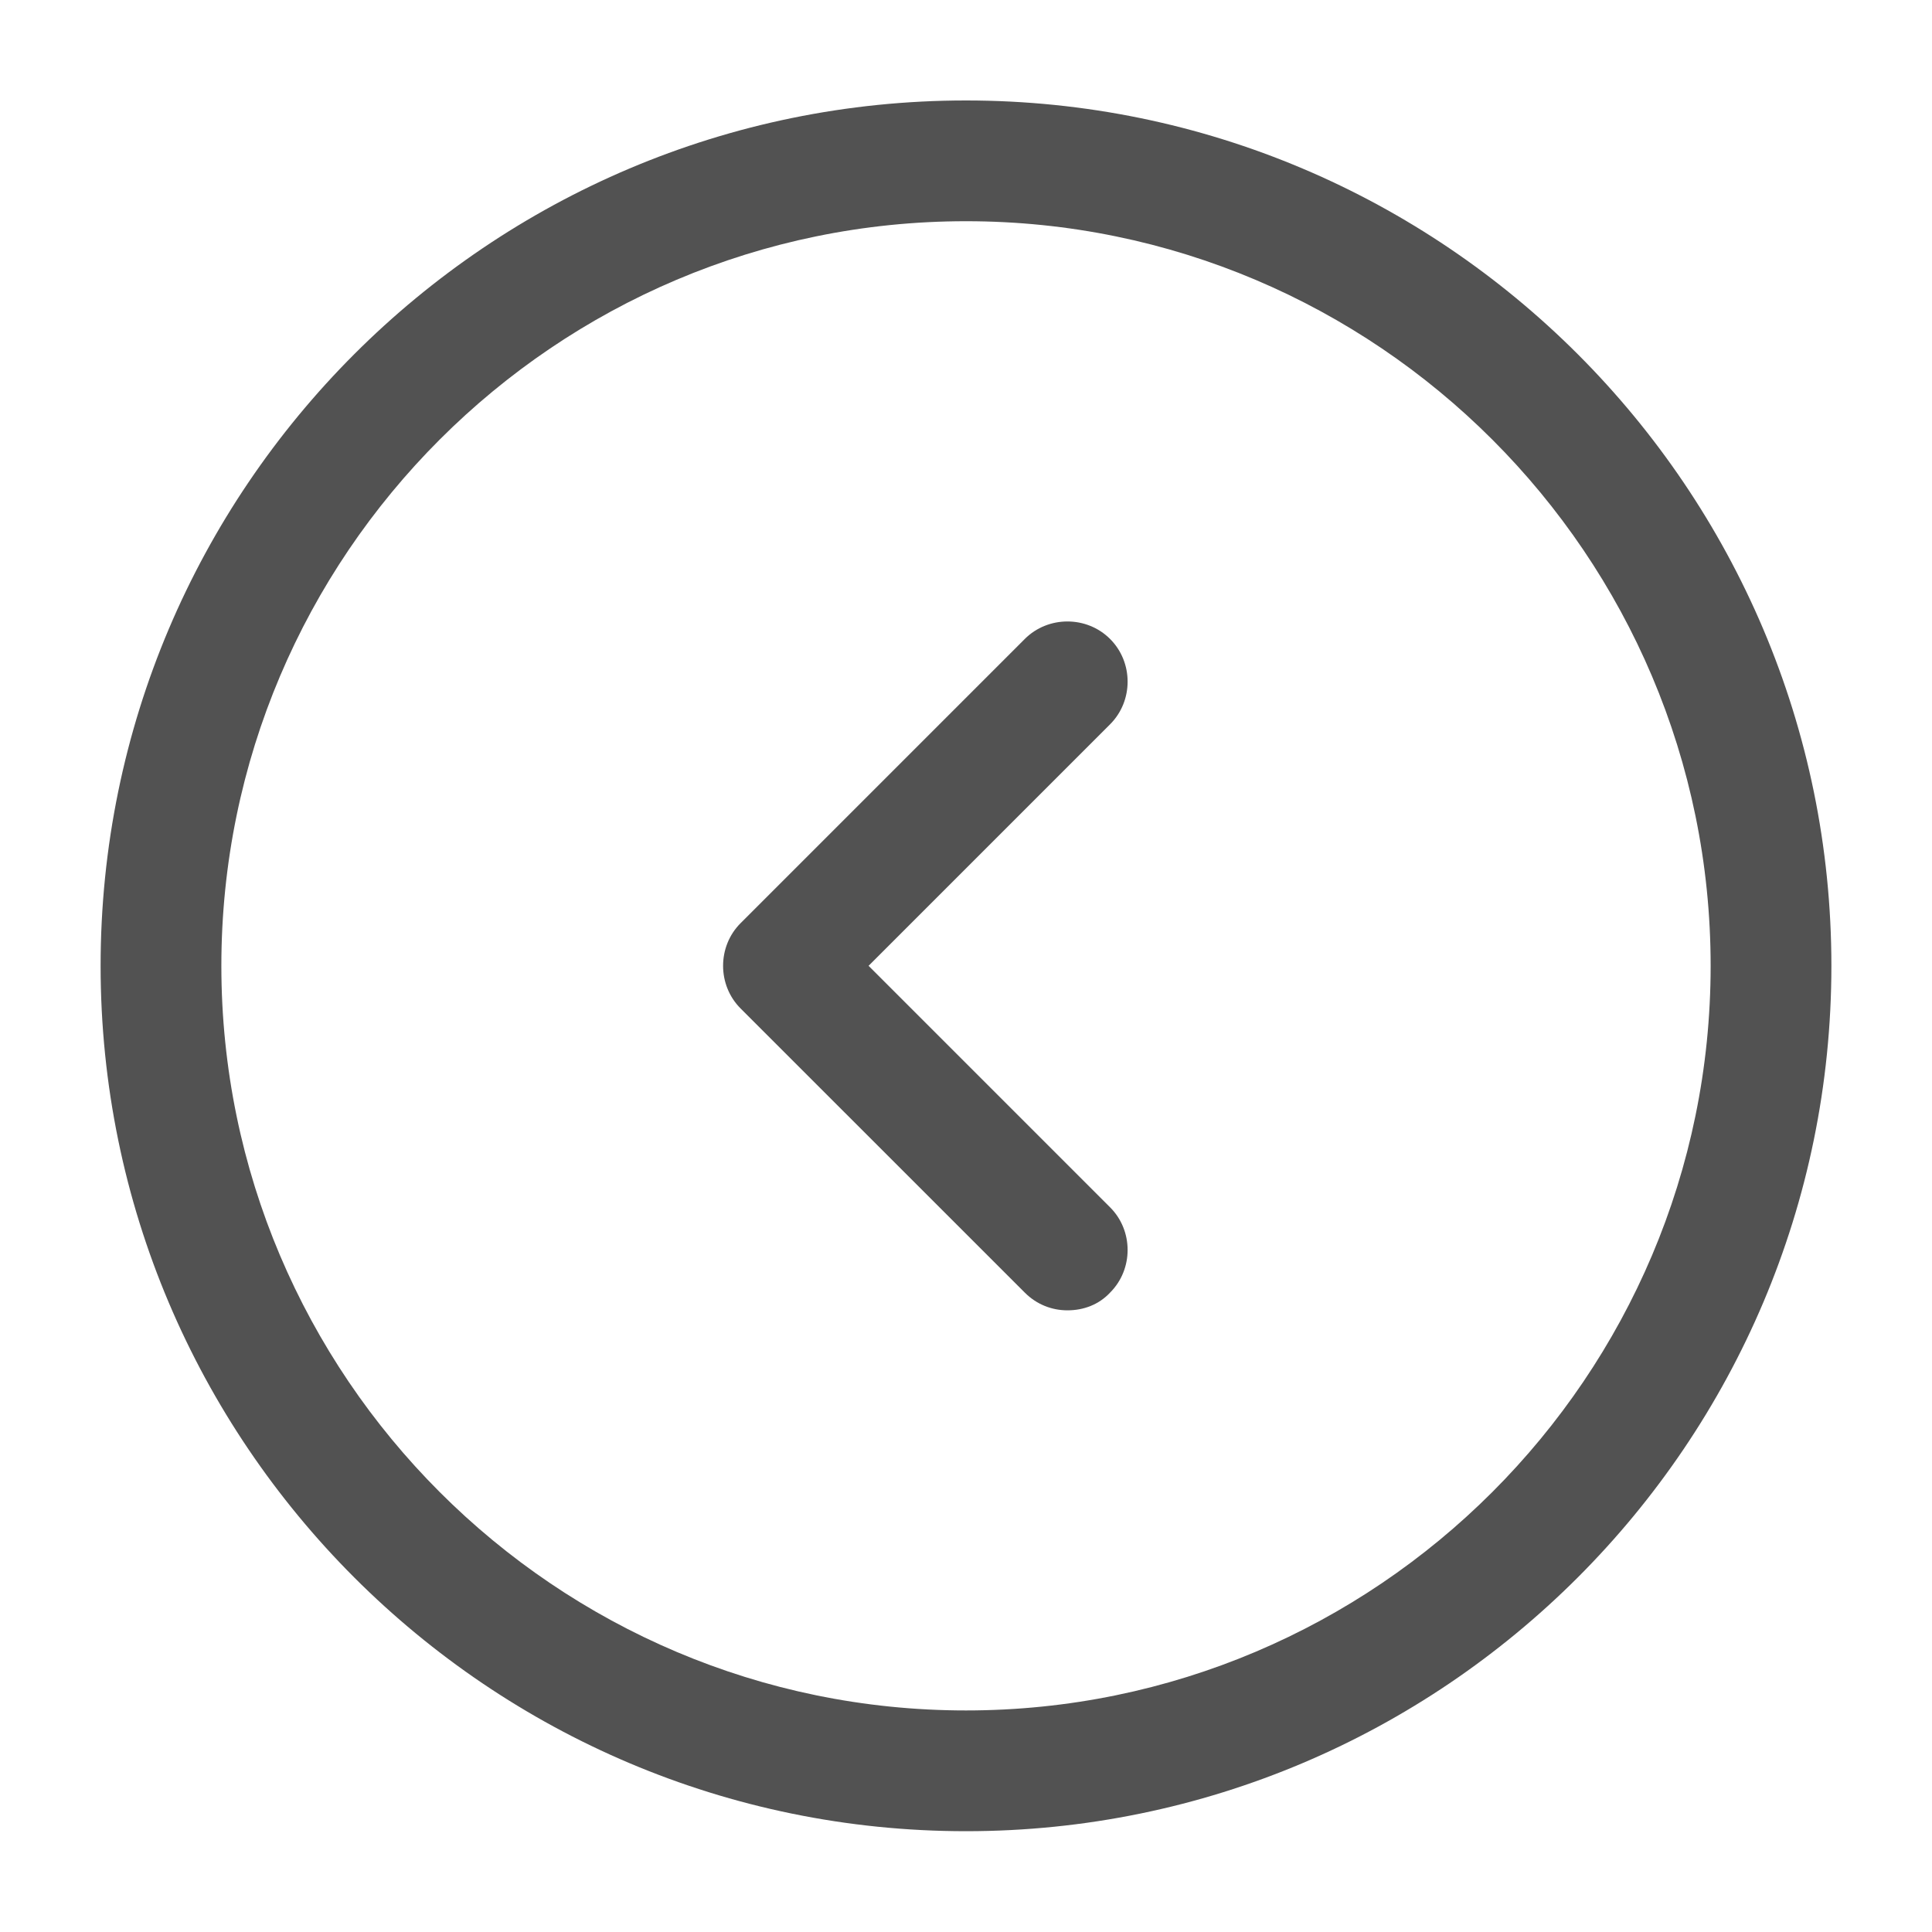
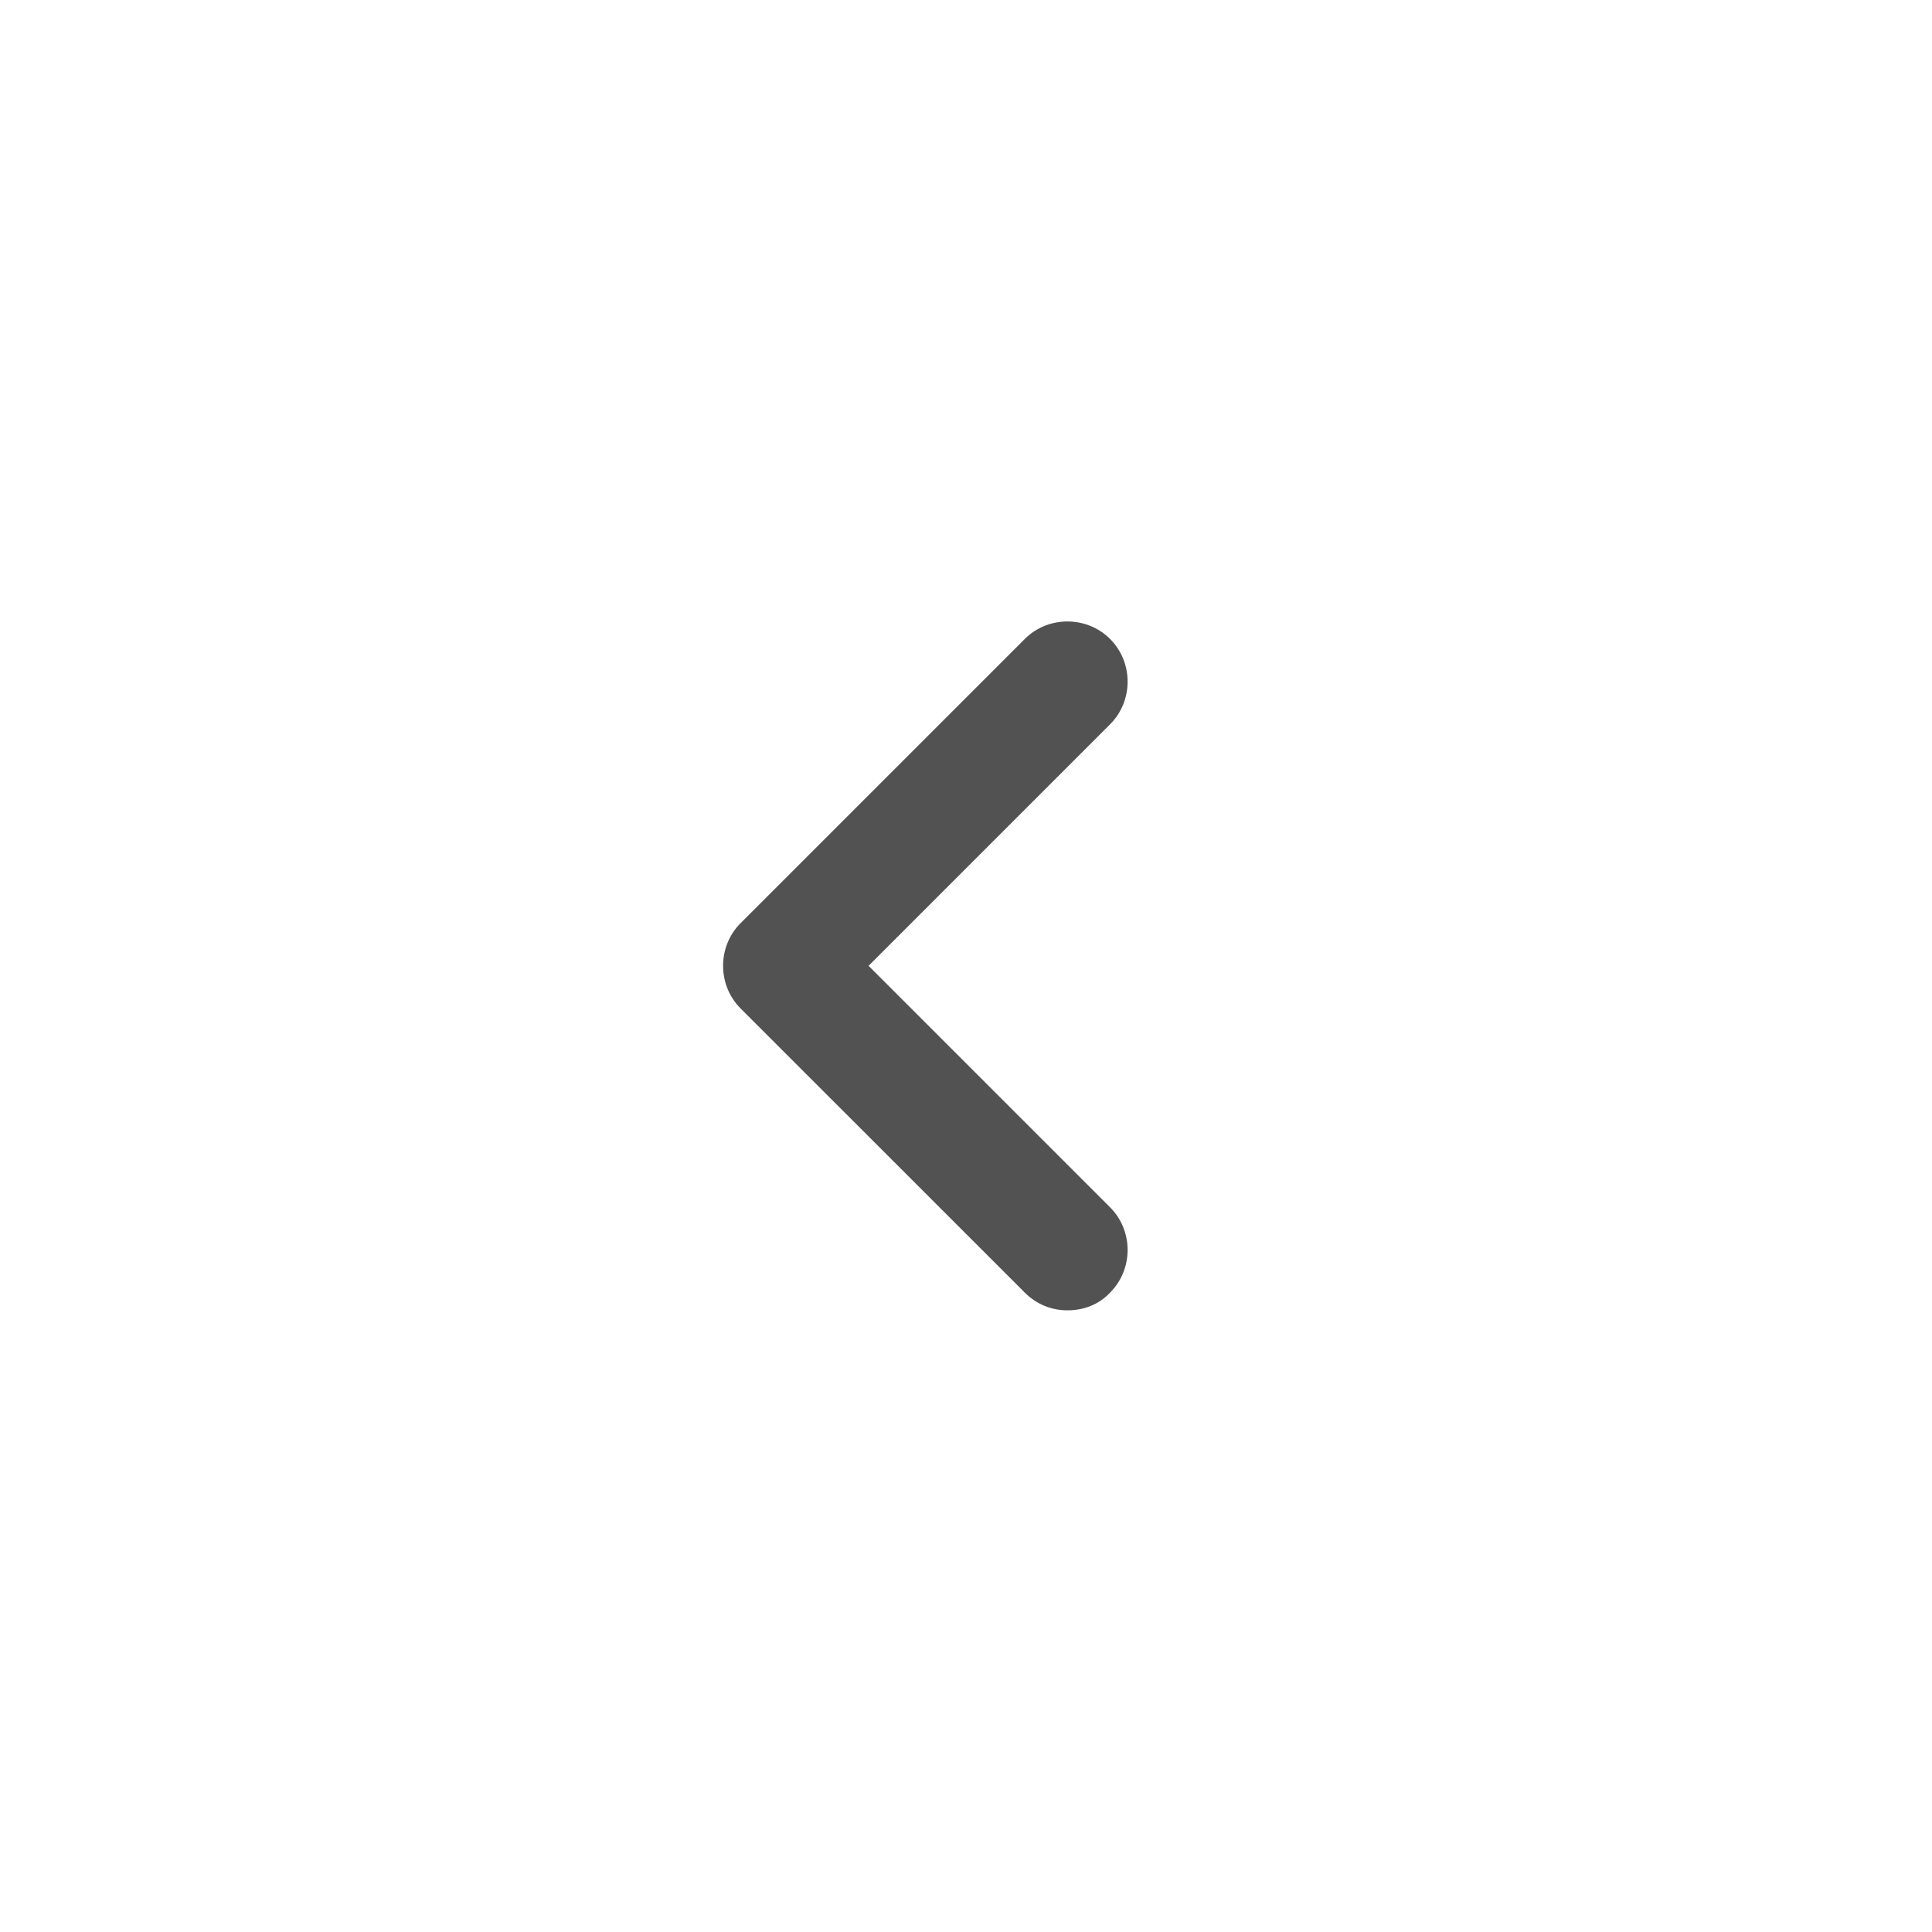
<svg xmlns="http://www.w3.org/2000/svg" width="40" height="40" viewBox="0 0 40 40" fill="none">
-   <path d="M20 37.913C10.117 37.913 2.083 29.88 2.083 19.996C2.083 10.113 10.117 2.08 20 2.08C29.883 2.08 37.917 10.113 37.917 19.996C37.917 29.88 29.883 37.913 20 37.913ZM20 4.58C11.5 4.58 4.583 11.496 4.583 19.996C4.583 28.496 11.5 35.413 20 35.413C28.5 35.413 35.417 28.496 35.417 19.996C35.417 11.496 28.5 4.58 20 4.58Z" fill="#525252" />
  <path d="M22.1 27.129C21.783 27.129 21.467 27.012 21.217 26.762L15.333 20.879C14.85 20.396 14.85 19.596 15.333 19.113L21.217 13.229C21.7 12.746 22.5 12.746 22.983 13.229C23.467 13.713 23.467 14.512 22.983 14.996L17.983 19.996L22.983 24.996C23.467 25.479 23.467 26.279 22.983 26.762C22.75 27.012 22.433 27.129 22.1 27.129Z" fill="#525252" />
</svg>